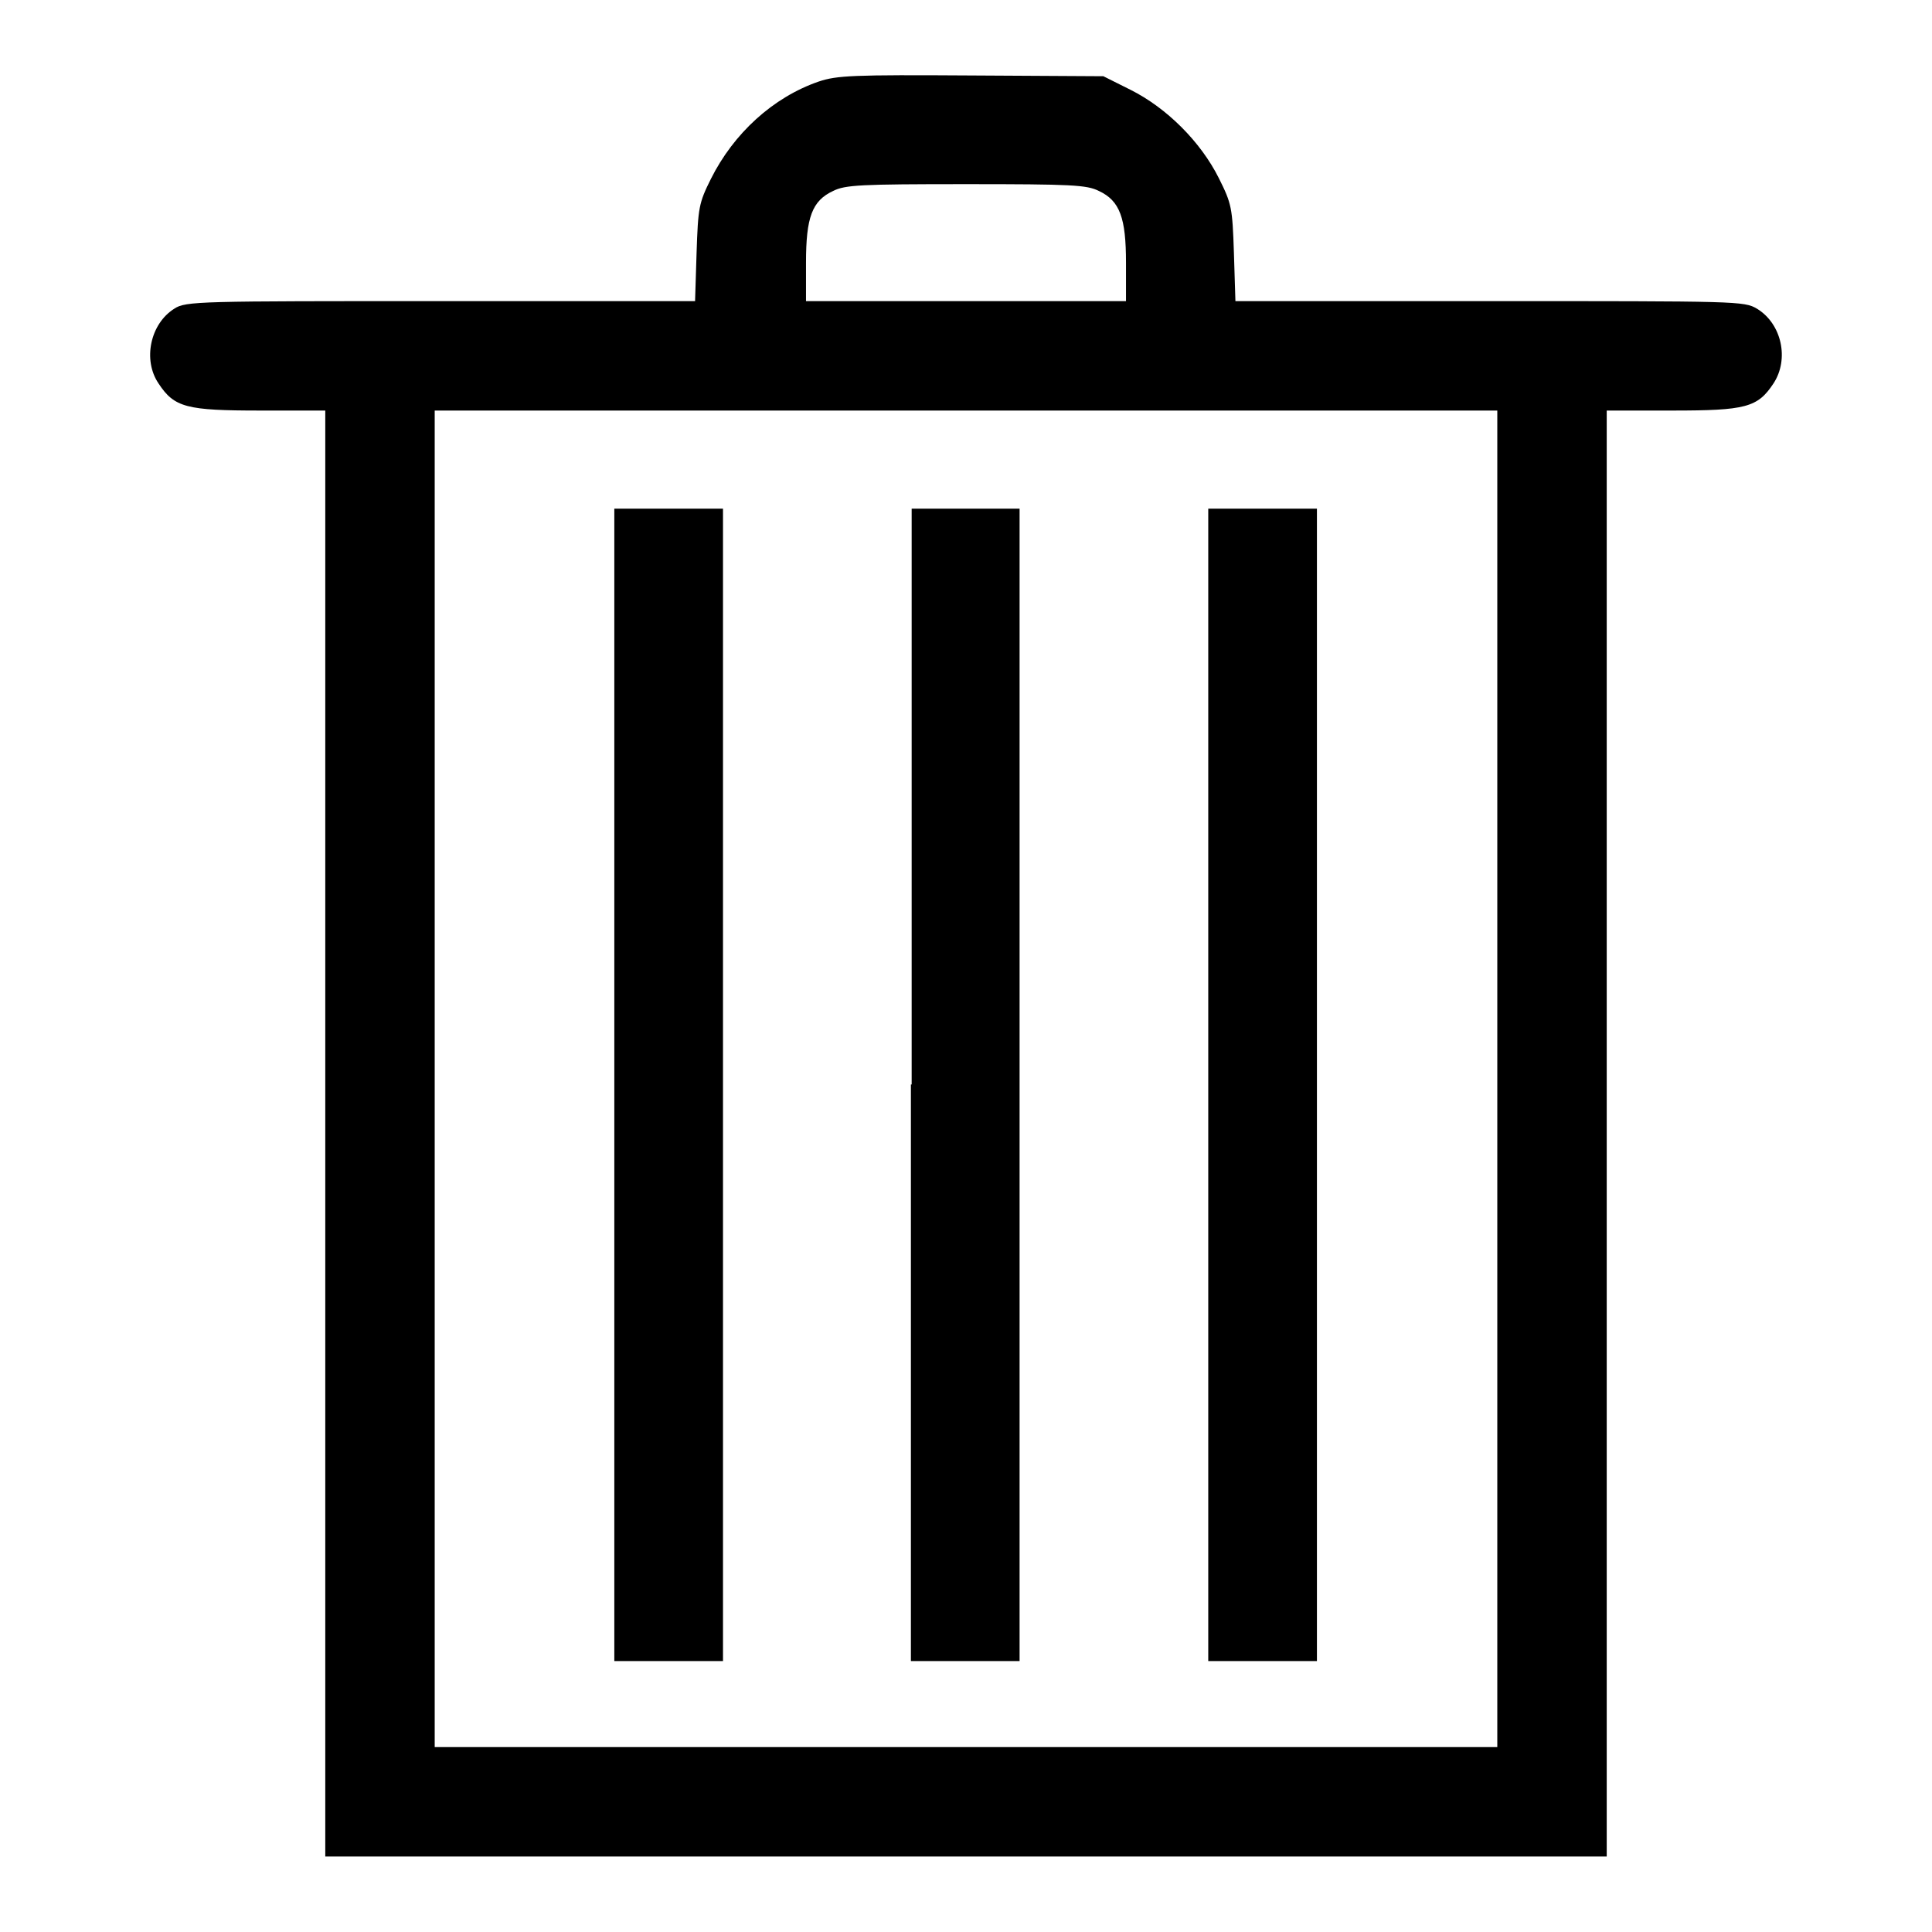
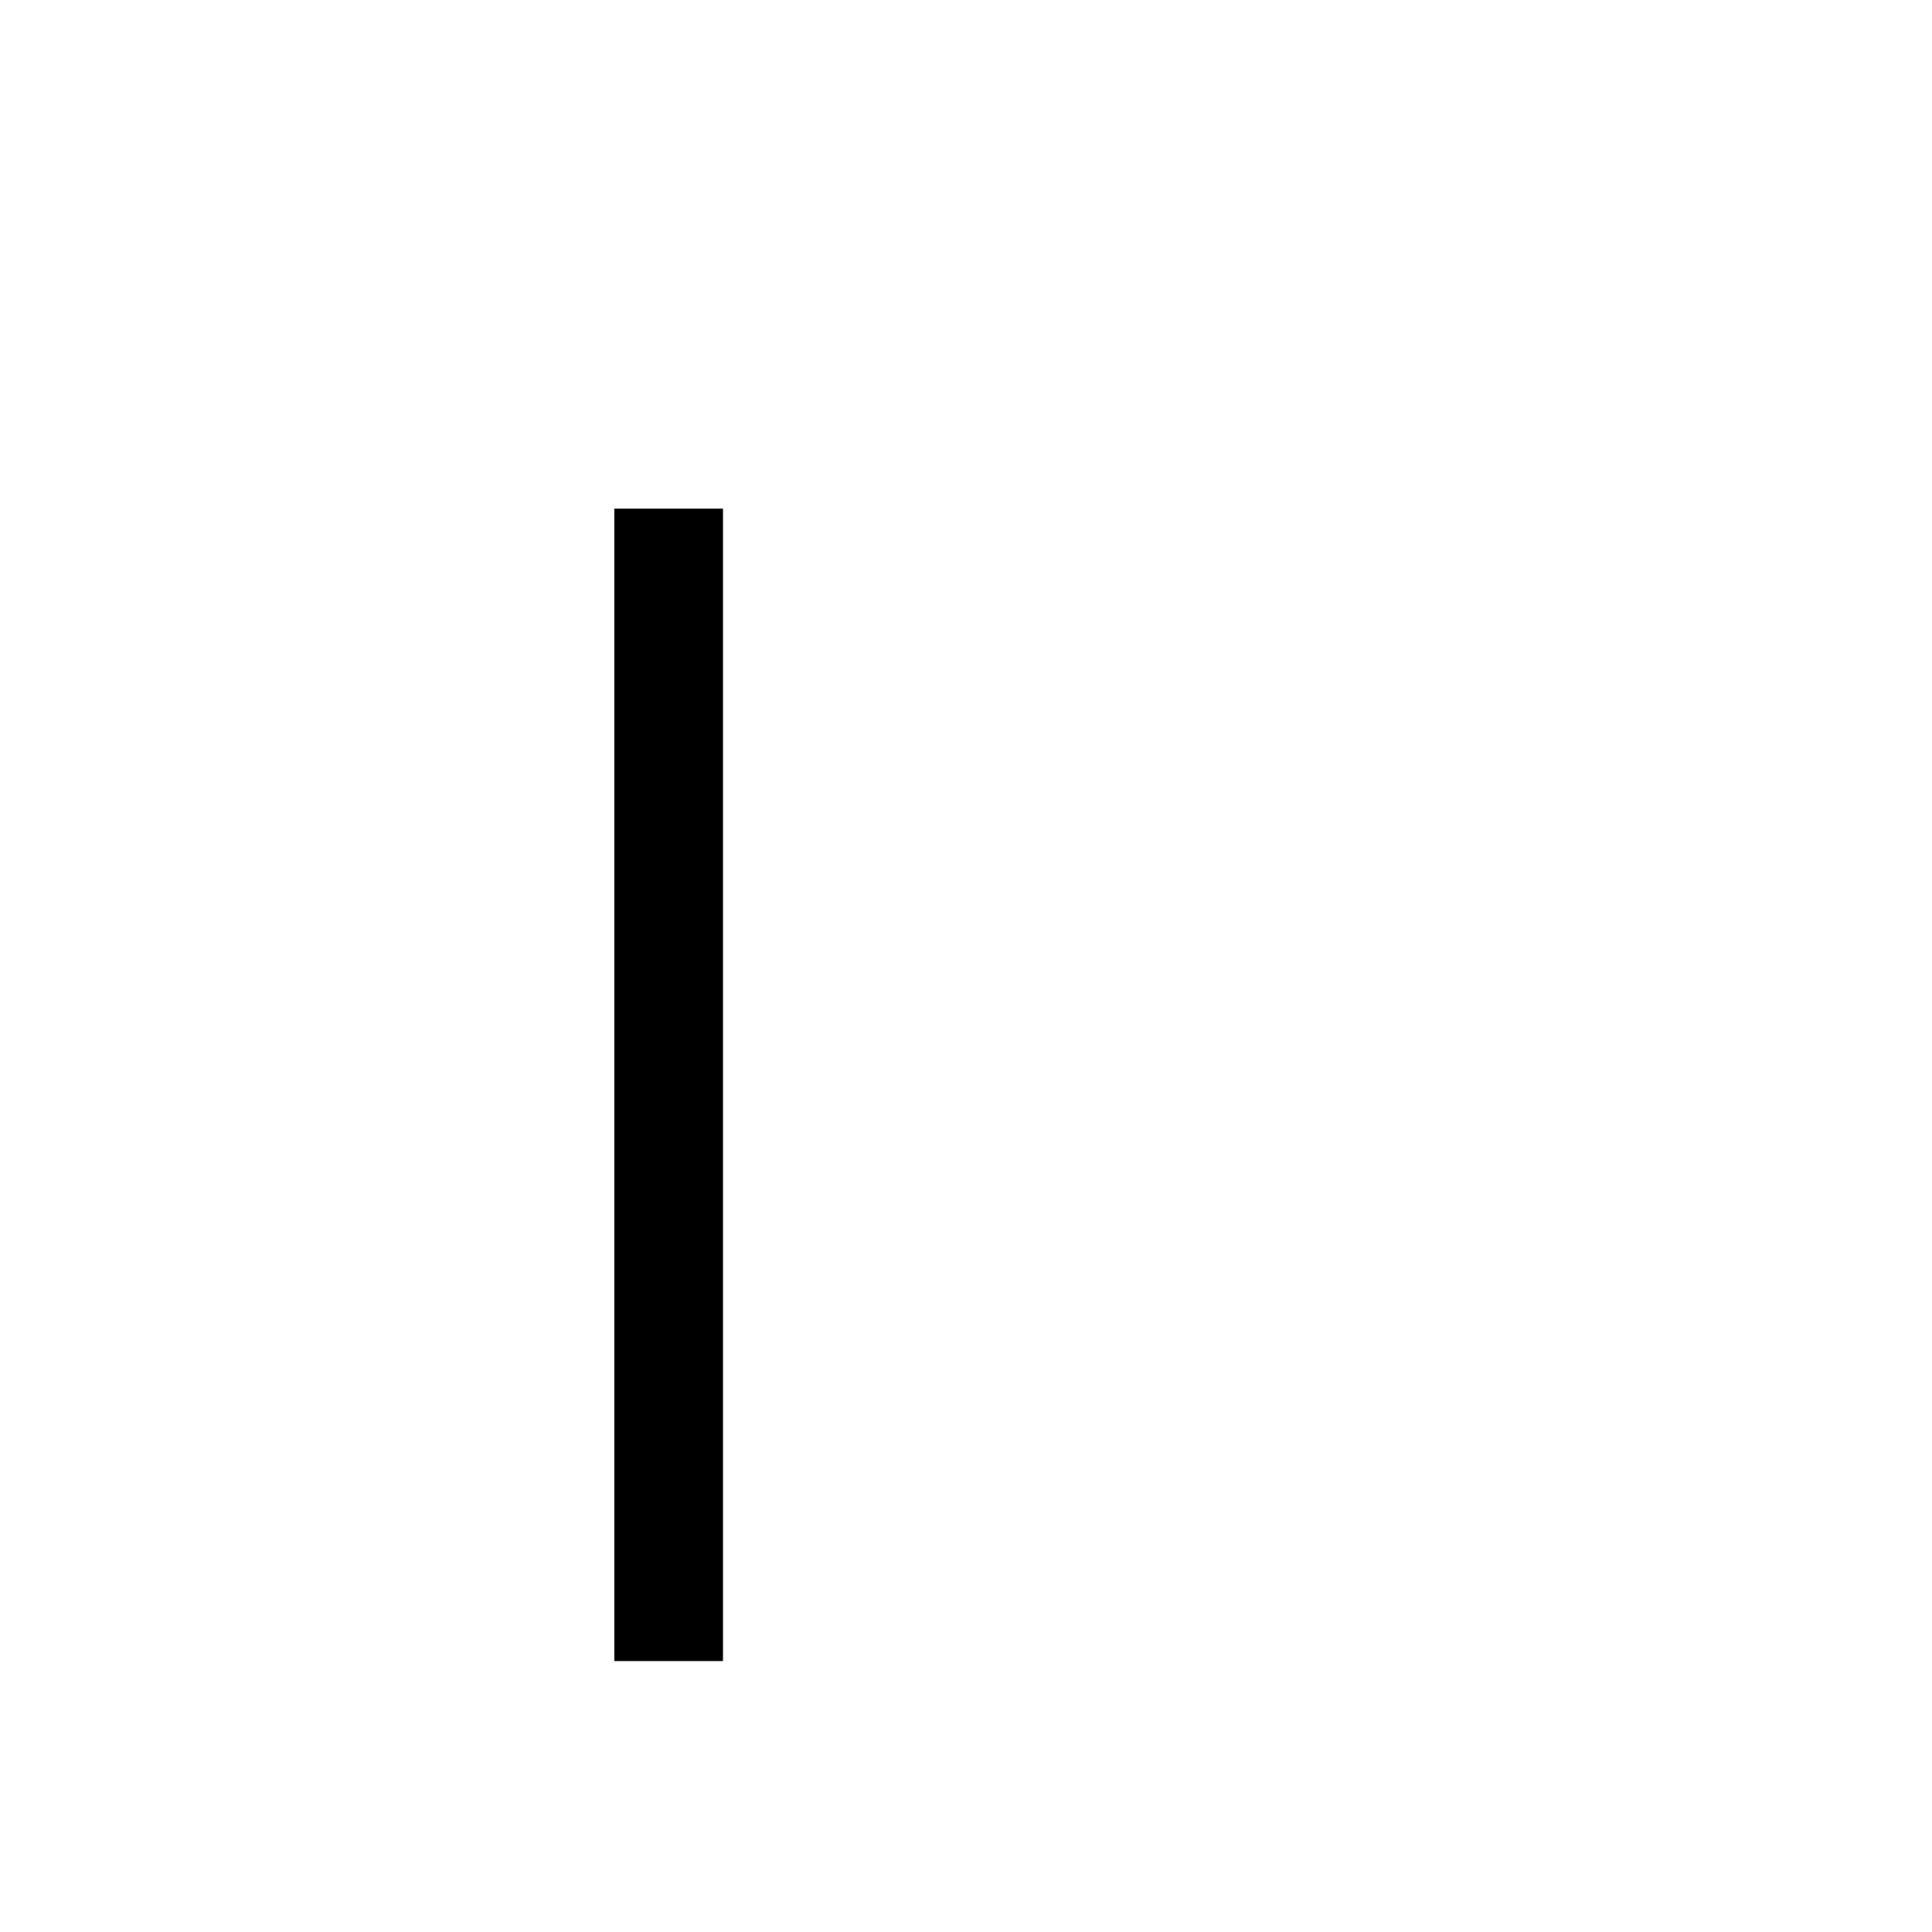
<svg xmlns="http://www.w3.org/2000/svg" version="1.1" x="0px" y="0px" viewBox="0 0 256 256" enable-background="new 0 0 256 256" xml:space="preserve">
  <g>
    <g>
      <g>
-         <path fill="#000000" d="M108.5,10.8c-6.1,2.1-11.3,6.9-14.3,12.9c-1.6,3.2-1.7,3.8-1.9,9.8l-0.2,6.4H58.4c-32,0-33.8,0-35.3,1c-3.2,2-4.2,6.8-2.1,9.9c2.1,3.2,3.7,3.6,13.5,3.6h8.6v95.8V246H128h84.9v-95.8V54.4h8.7c9.7,0,11.3-0.4,13.4-3.6c2.1-3.2,1.1-7.9-2.2-9.9c-1.7-1-2.5-1-35.4-1h-33.7l-0.2-6.4c-0.2-6-0.3-6.5-2-9.9c-2.4-4.8-6.9-9.3-11.7-11.7l-3.6-1.8l-17.6-0.1C113,9.9,110.9,10,108.5,10.8z M145.6,25.3c2.8,1.3,3.6,3.6,3.6,9.5v5.1H128h-21.2v-5.1c0-6,0.8-8.2,3.6-9.5c1.6-0.8,3.6-0.9,17.6-0.9C142,24.4,144,24.5,145.6,25.3z M198.4,143v88.5H128H57.6V143V54.4H128h70.4V143z" />
        <path fill="#000000" d="M81.4,143.7v76.4h7.2h7.2v-76.4V67.4h-7.2h-7.2V143.7z" />
-         <path fill="#000000" d="M120.7,143.7v76.4h7.2h7.2v-76.4V67.4H128h-7.2V143.7z" />
-         <path fill="#000000" d="M160.1,143.7v76.4h7.2h7.2v-76.4V67.4h-7.2h-7.2V143.7z" />
      </g>
    </g>
  </g>
</svg>